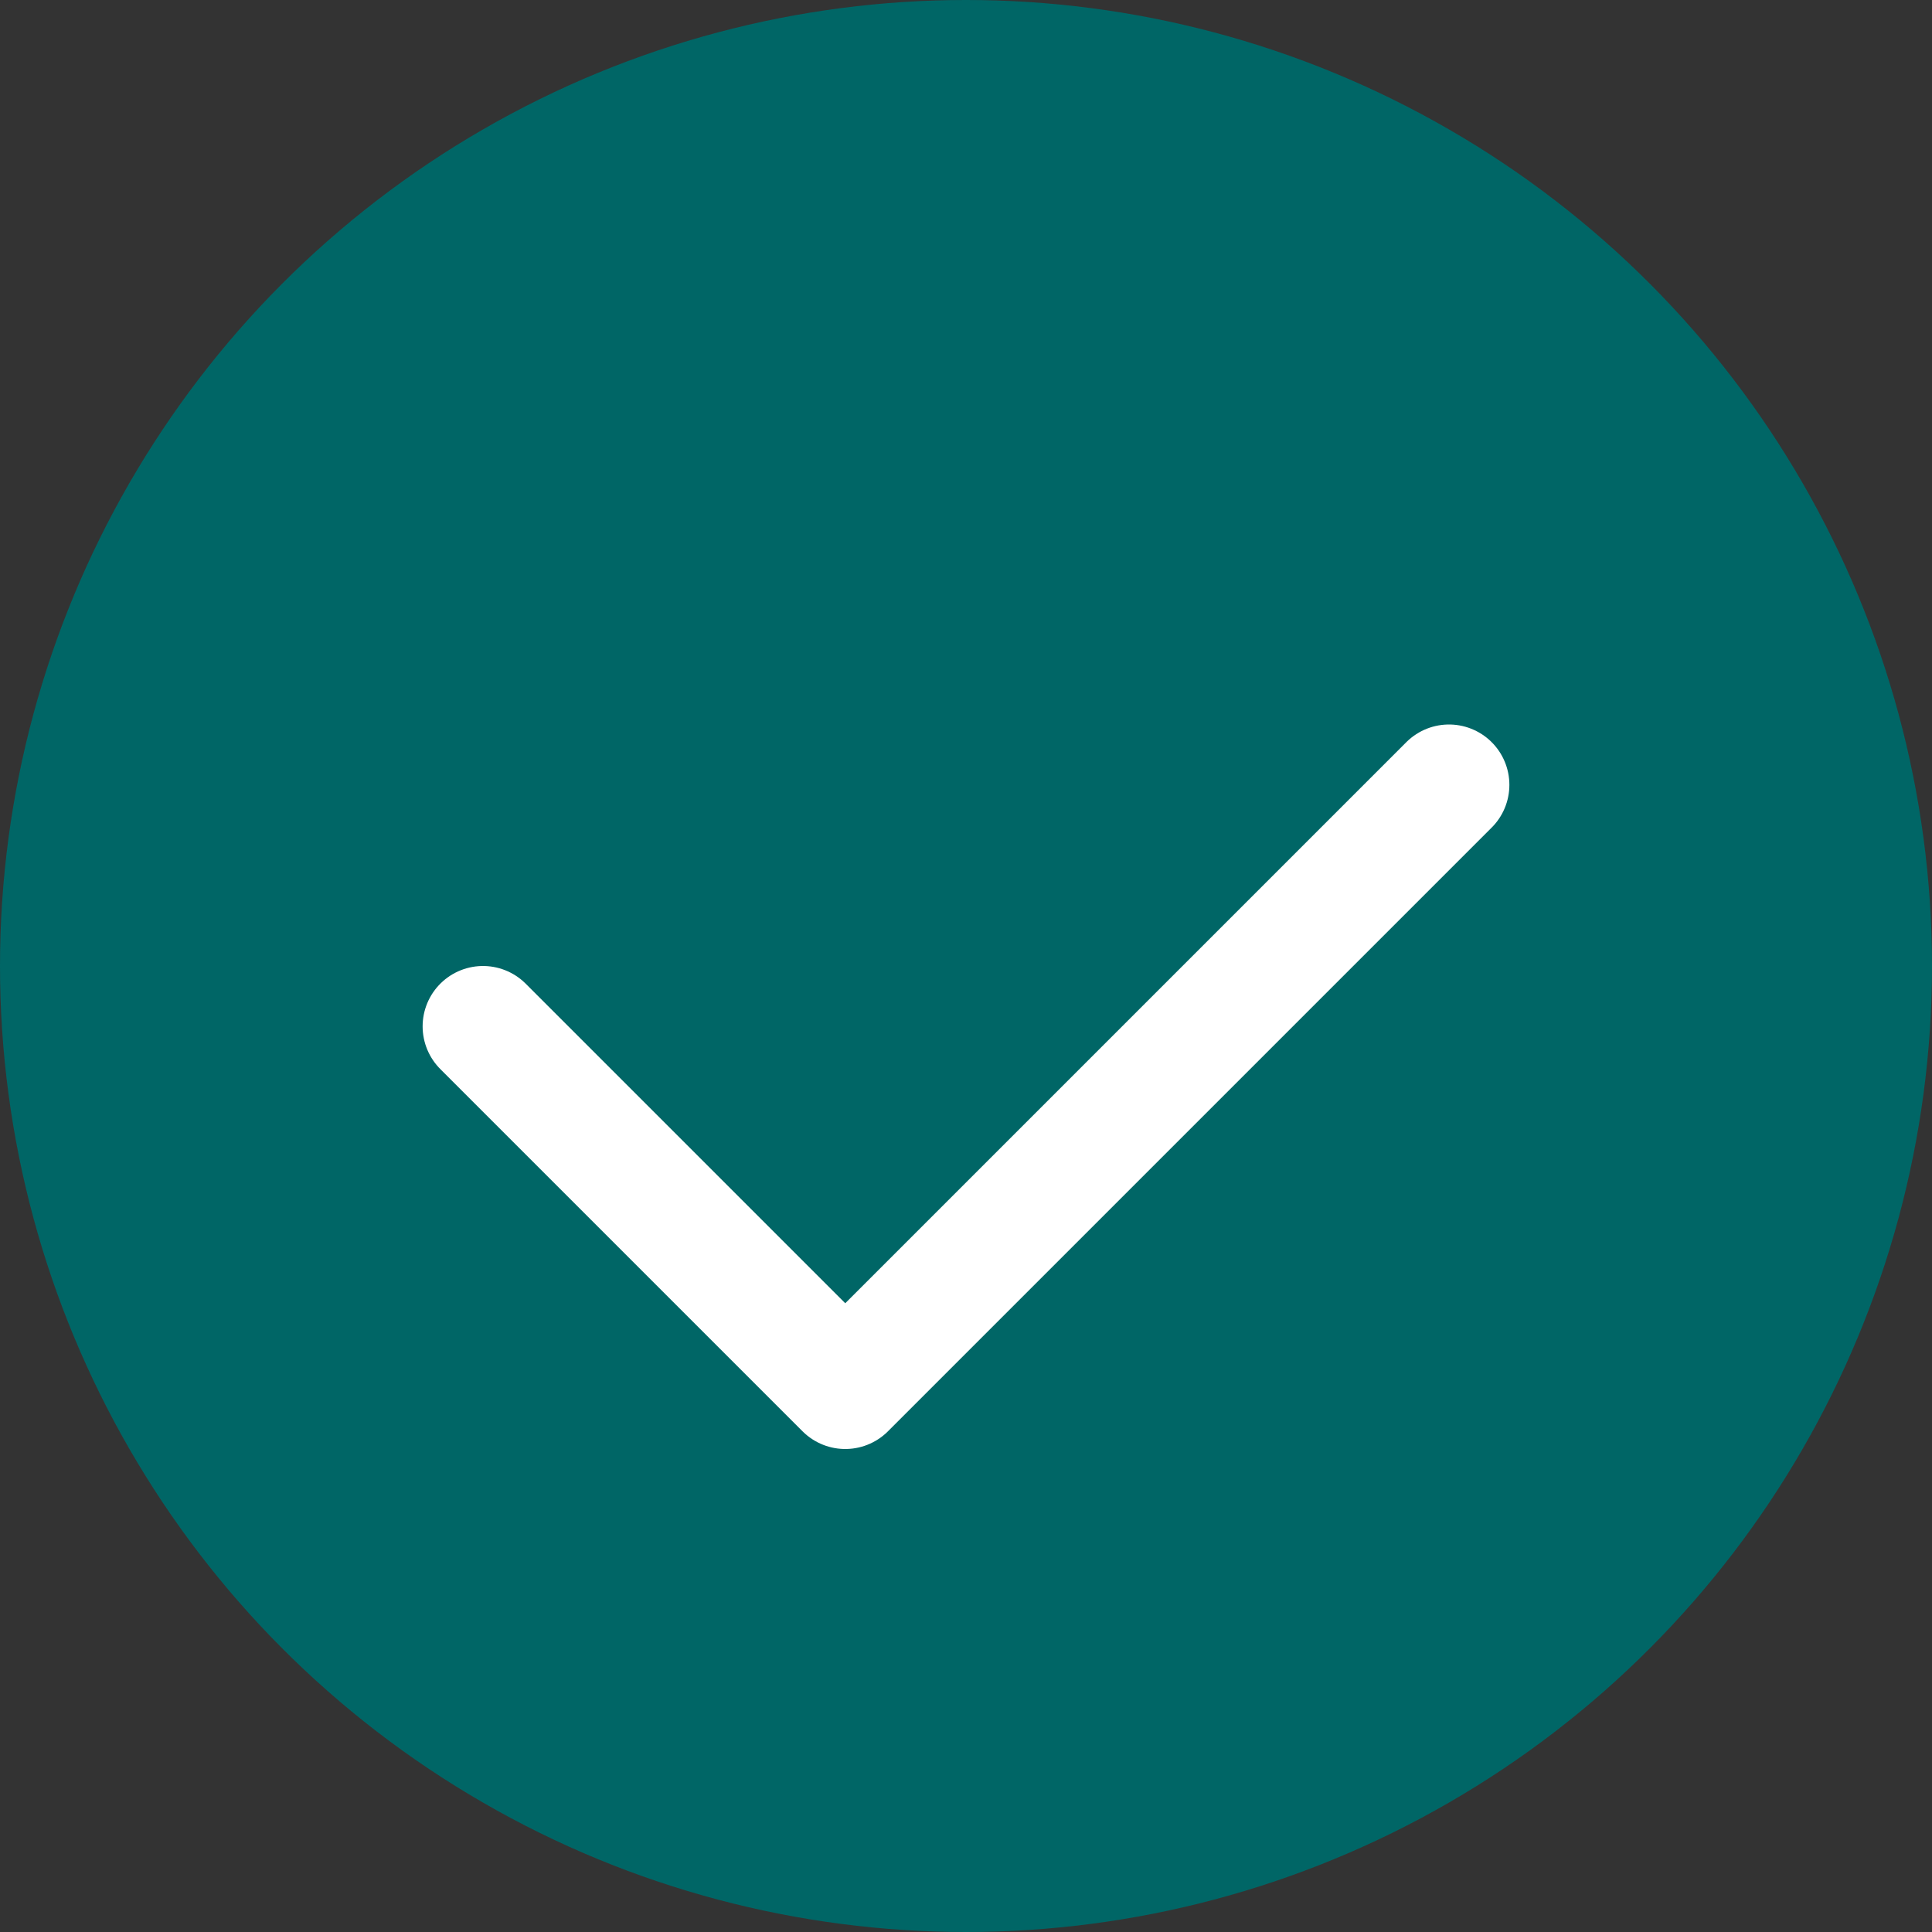
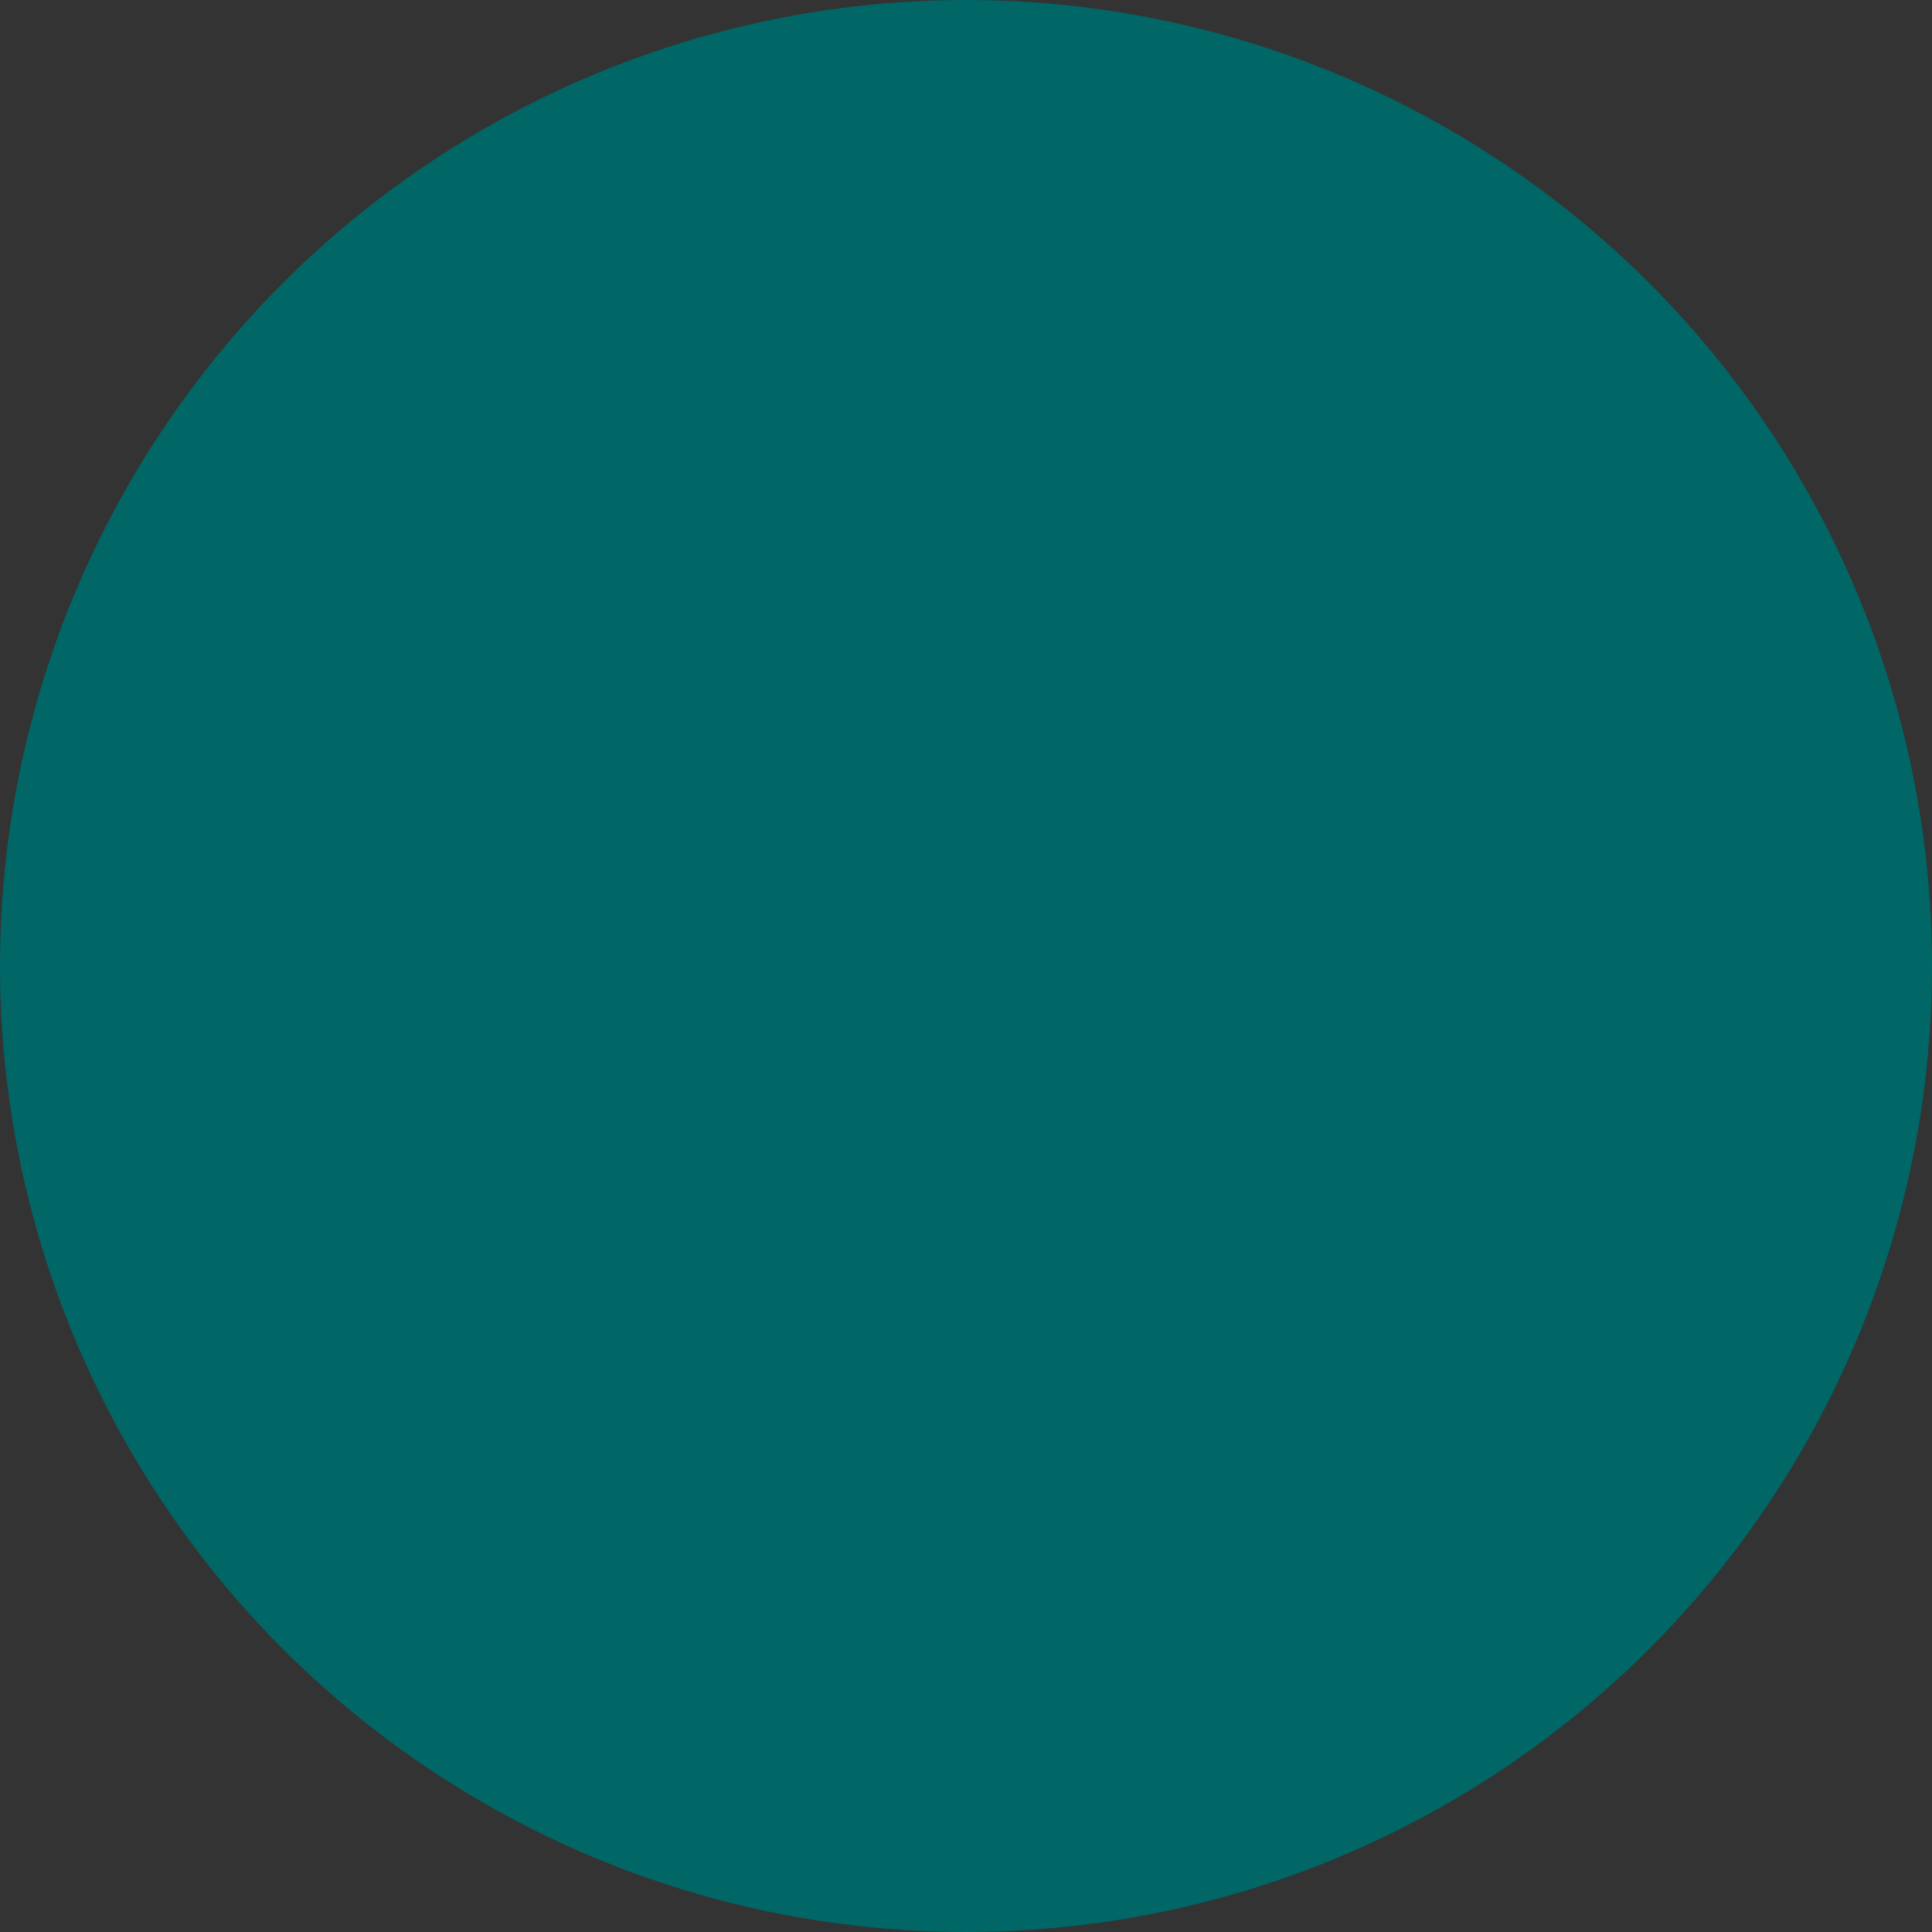
<svg xmlns="http://www.w3.org/2000/svg" width="64" height="64" viewBox="0 0 64 64">
  <rect x="0" y="0" width="64" height="64" fill="#333333" stroke="none" />
  <circle cx="32" cy="32" r="32" fill="#006666" />
-   <path d="M16 34l12 12 20-20" stroke="#ffffff" stroke-width="4" fill="none" stroke-linecap="round" stroke-linejoin="round" />
</svg>